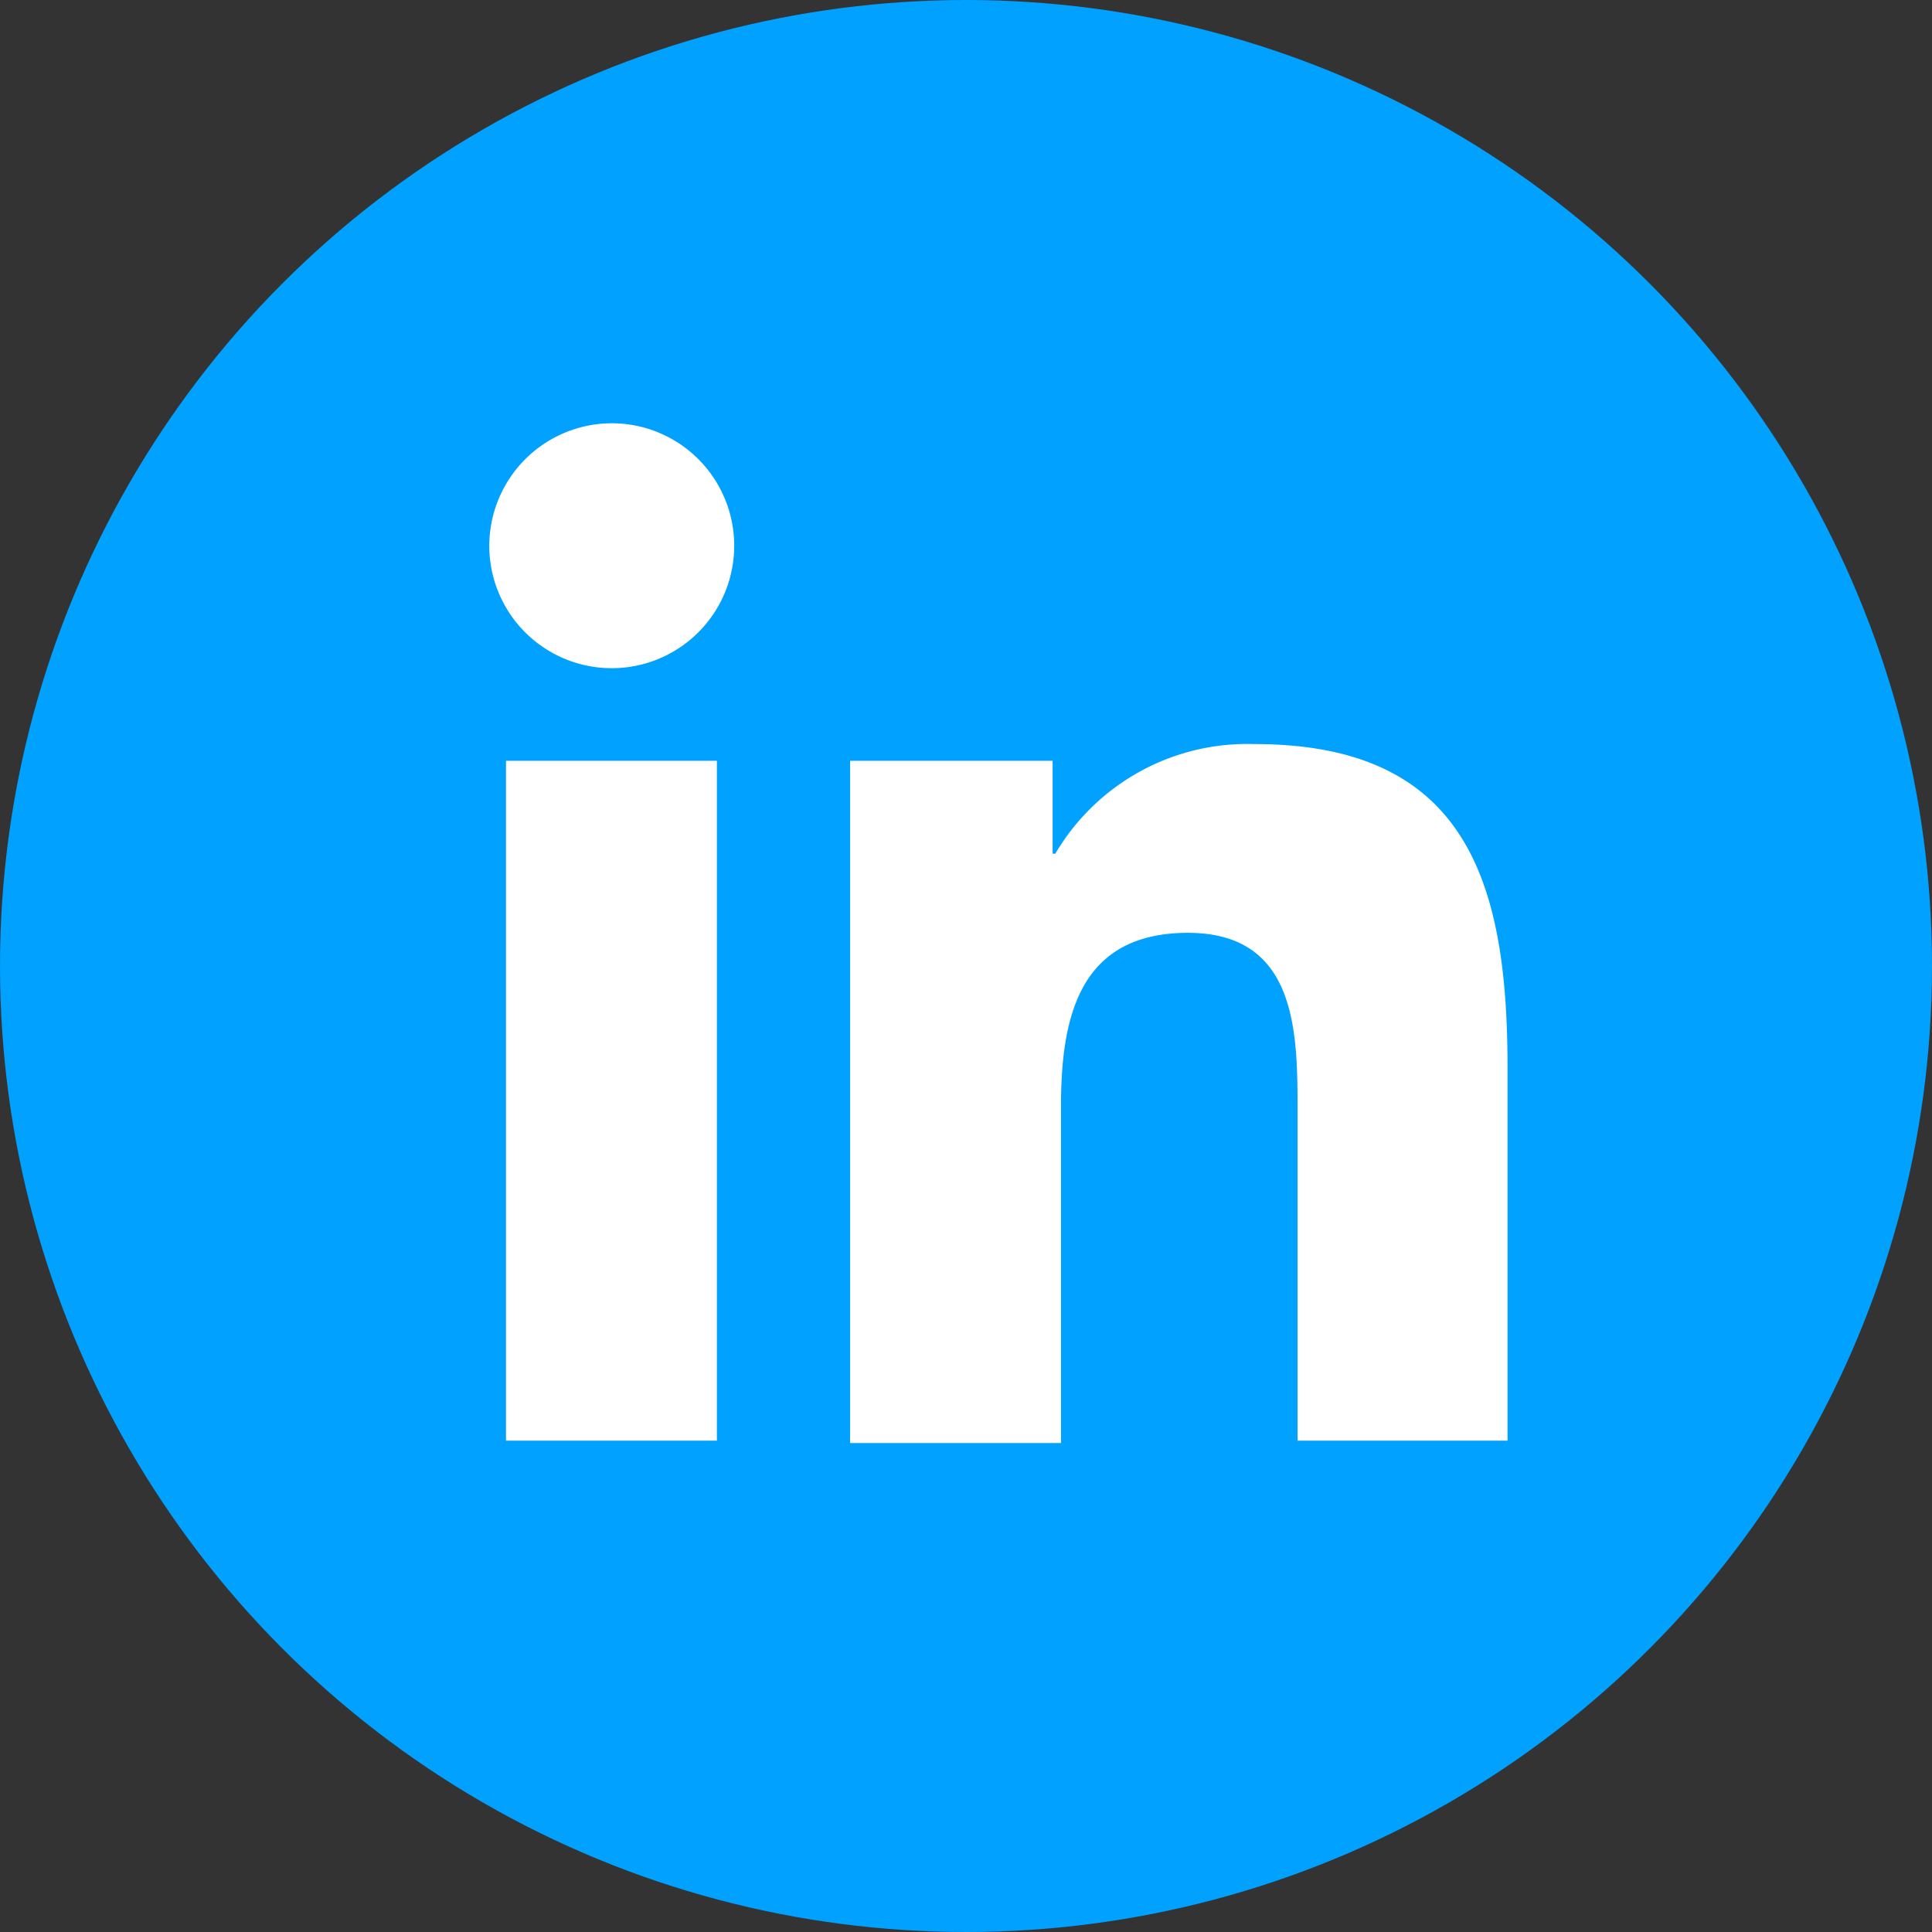
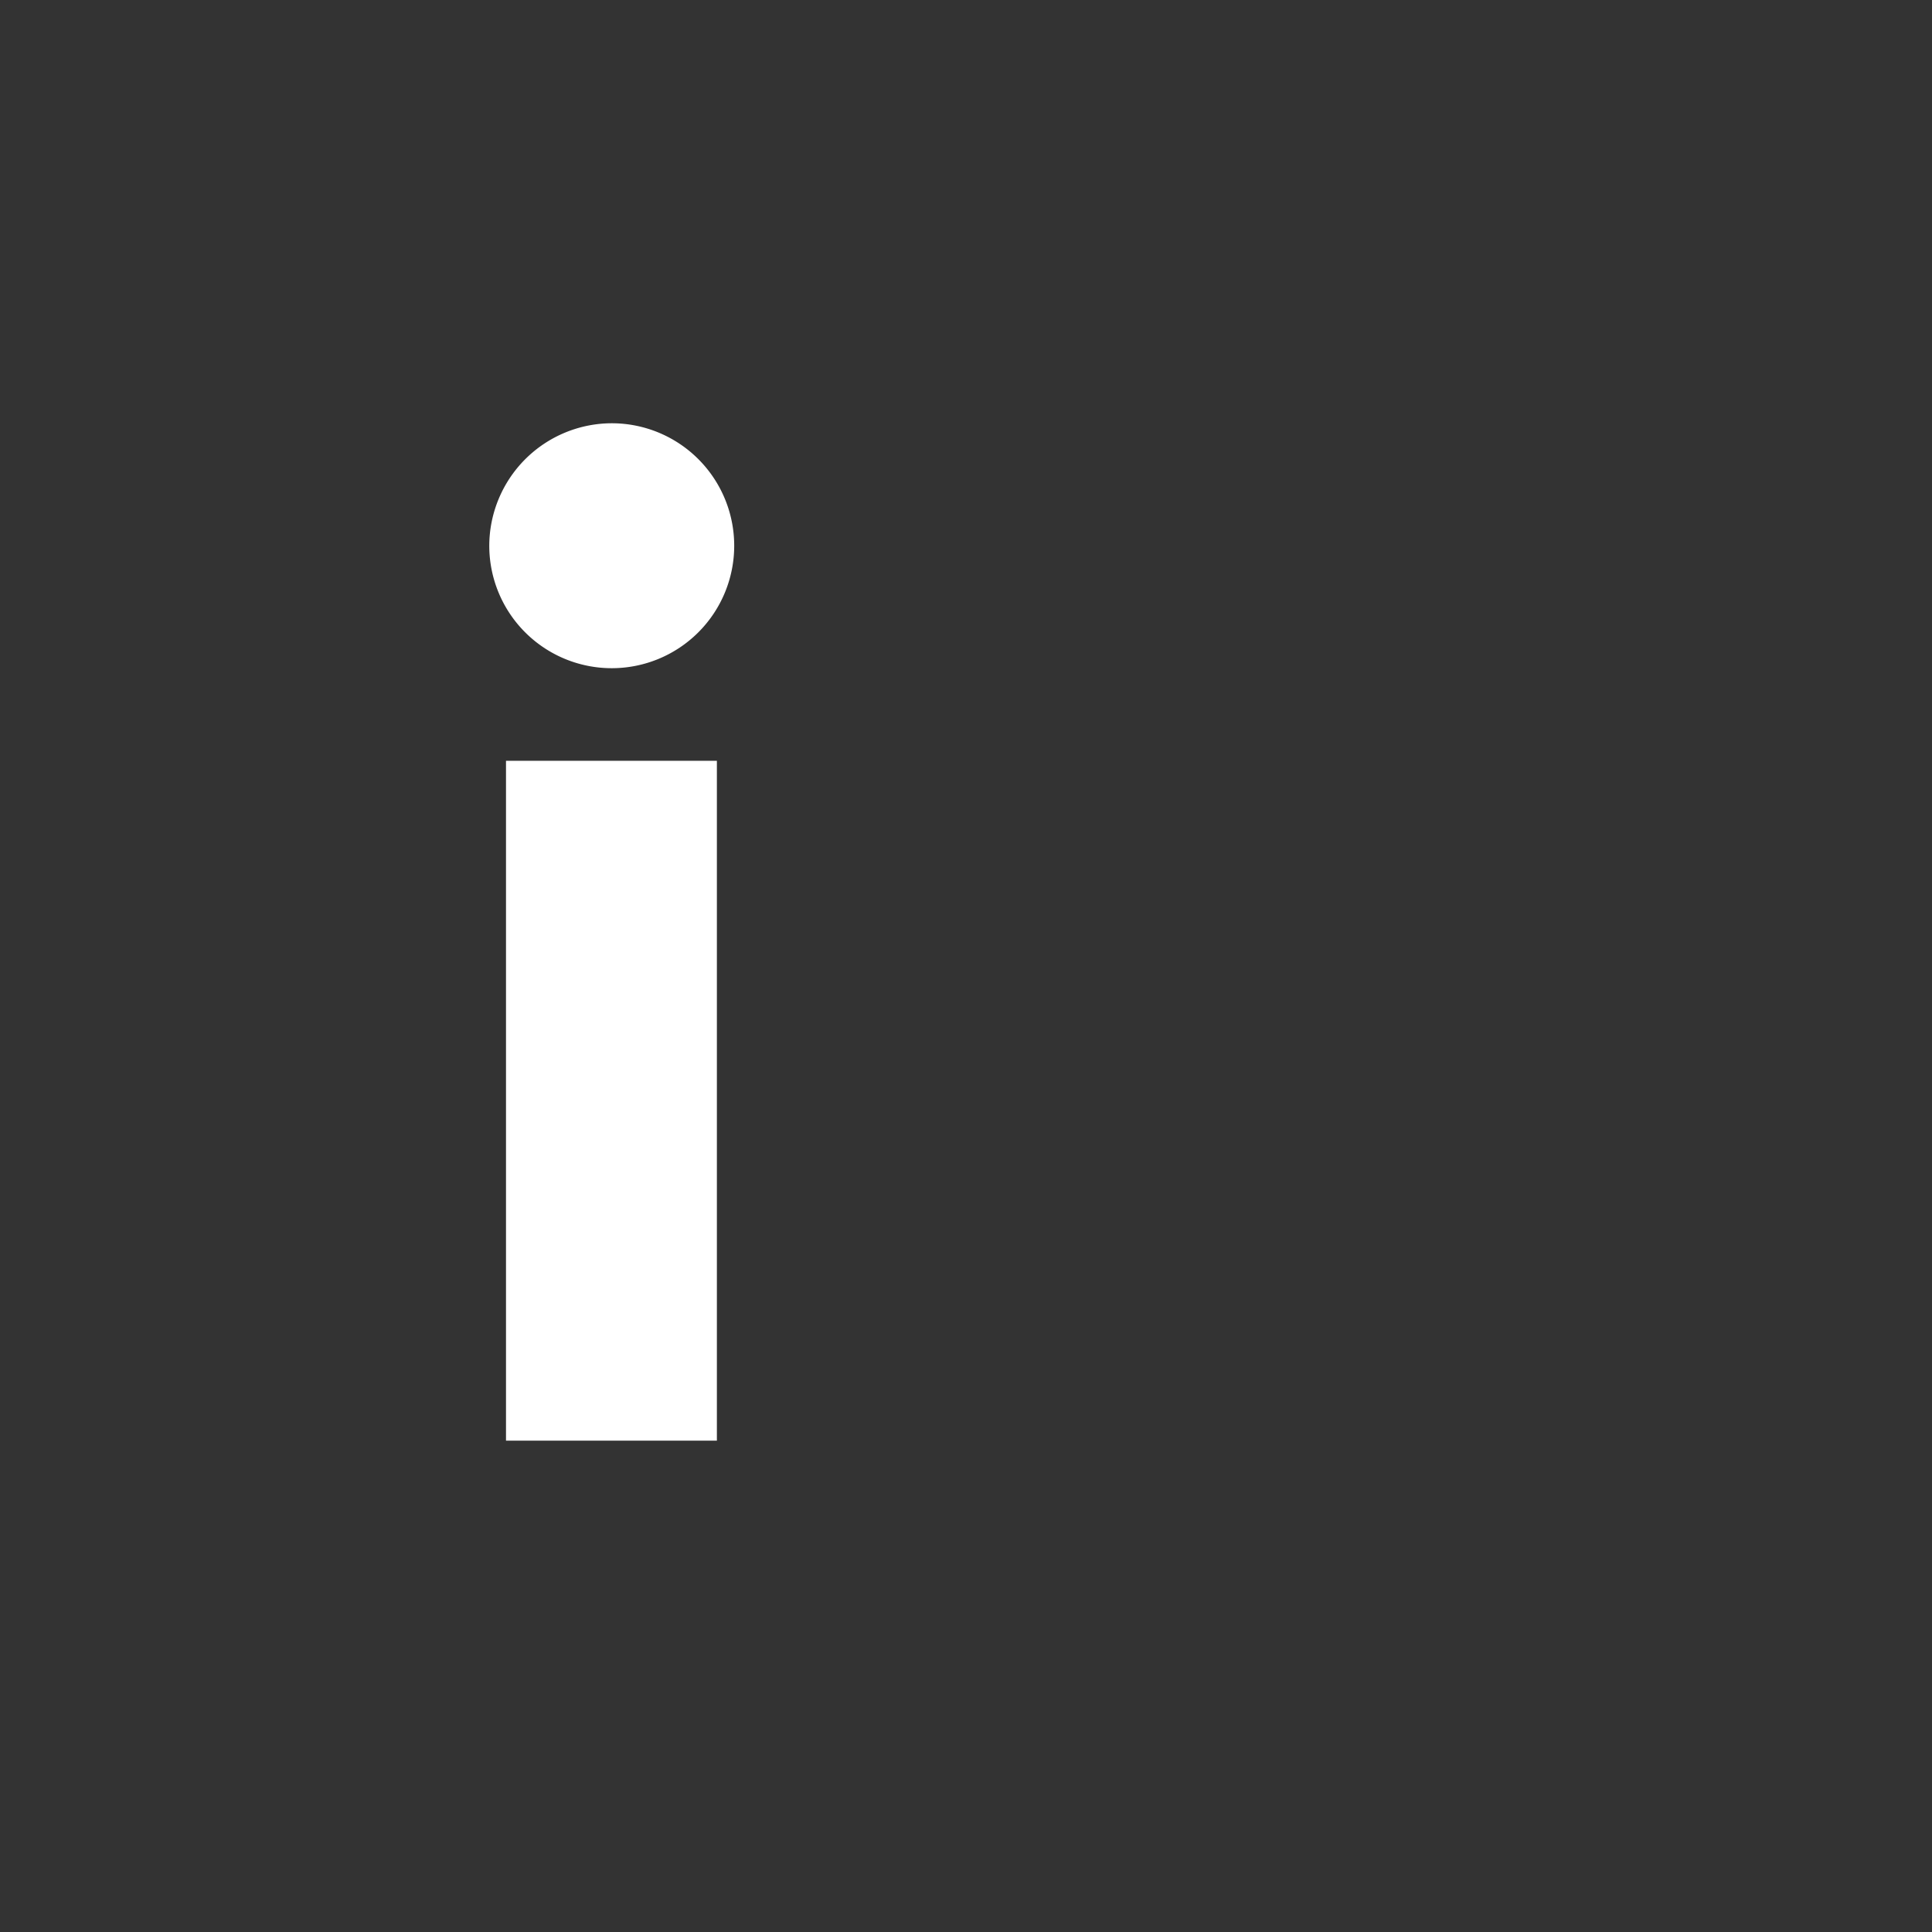
<svg xmlns="http://www.w3.org/2000/svg" id="Layer_1" data-name="Layer 1" viewBox="0 0 64.68 64.68" width="64.68" height="64.68" x="0" y="0">
  <rect x="0" y="0" width="64.68" height="64.68" fill="#333333" stroke="none" />
  <defs>
    <style>.cls-1{fill:#00a1ff;}.cls-2{fill:#fff;}</style>
  </defs>
  <title>linkedin</title>
-   <circle class="cls-1" cx="32.34" cy="32.34" r="32.34" />
  <path class="cls-2" d="M16.94,25.47H24V48.23H16.94Zm3.54-11.3a4.1,4.1,0,1,1-4.1,4.1,4.11,4.11,0,0,1,4.1-4.1h0" />
-   <path class="cls-2" d="M28.46,25.47h6.78v3.11h.09A7.46,7.46,0,0,1,42,24.91c7.15,0,8.47,4.7,8.47,10.83V48.23H43.44v-11c0-2.64,0-6-3.67-6s-4.25,2.87-4.25,5.83V48.31H28.46Z" />
</svg>